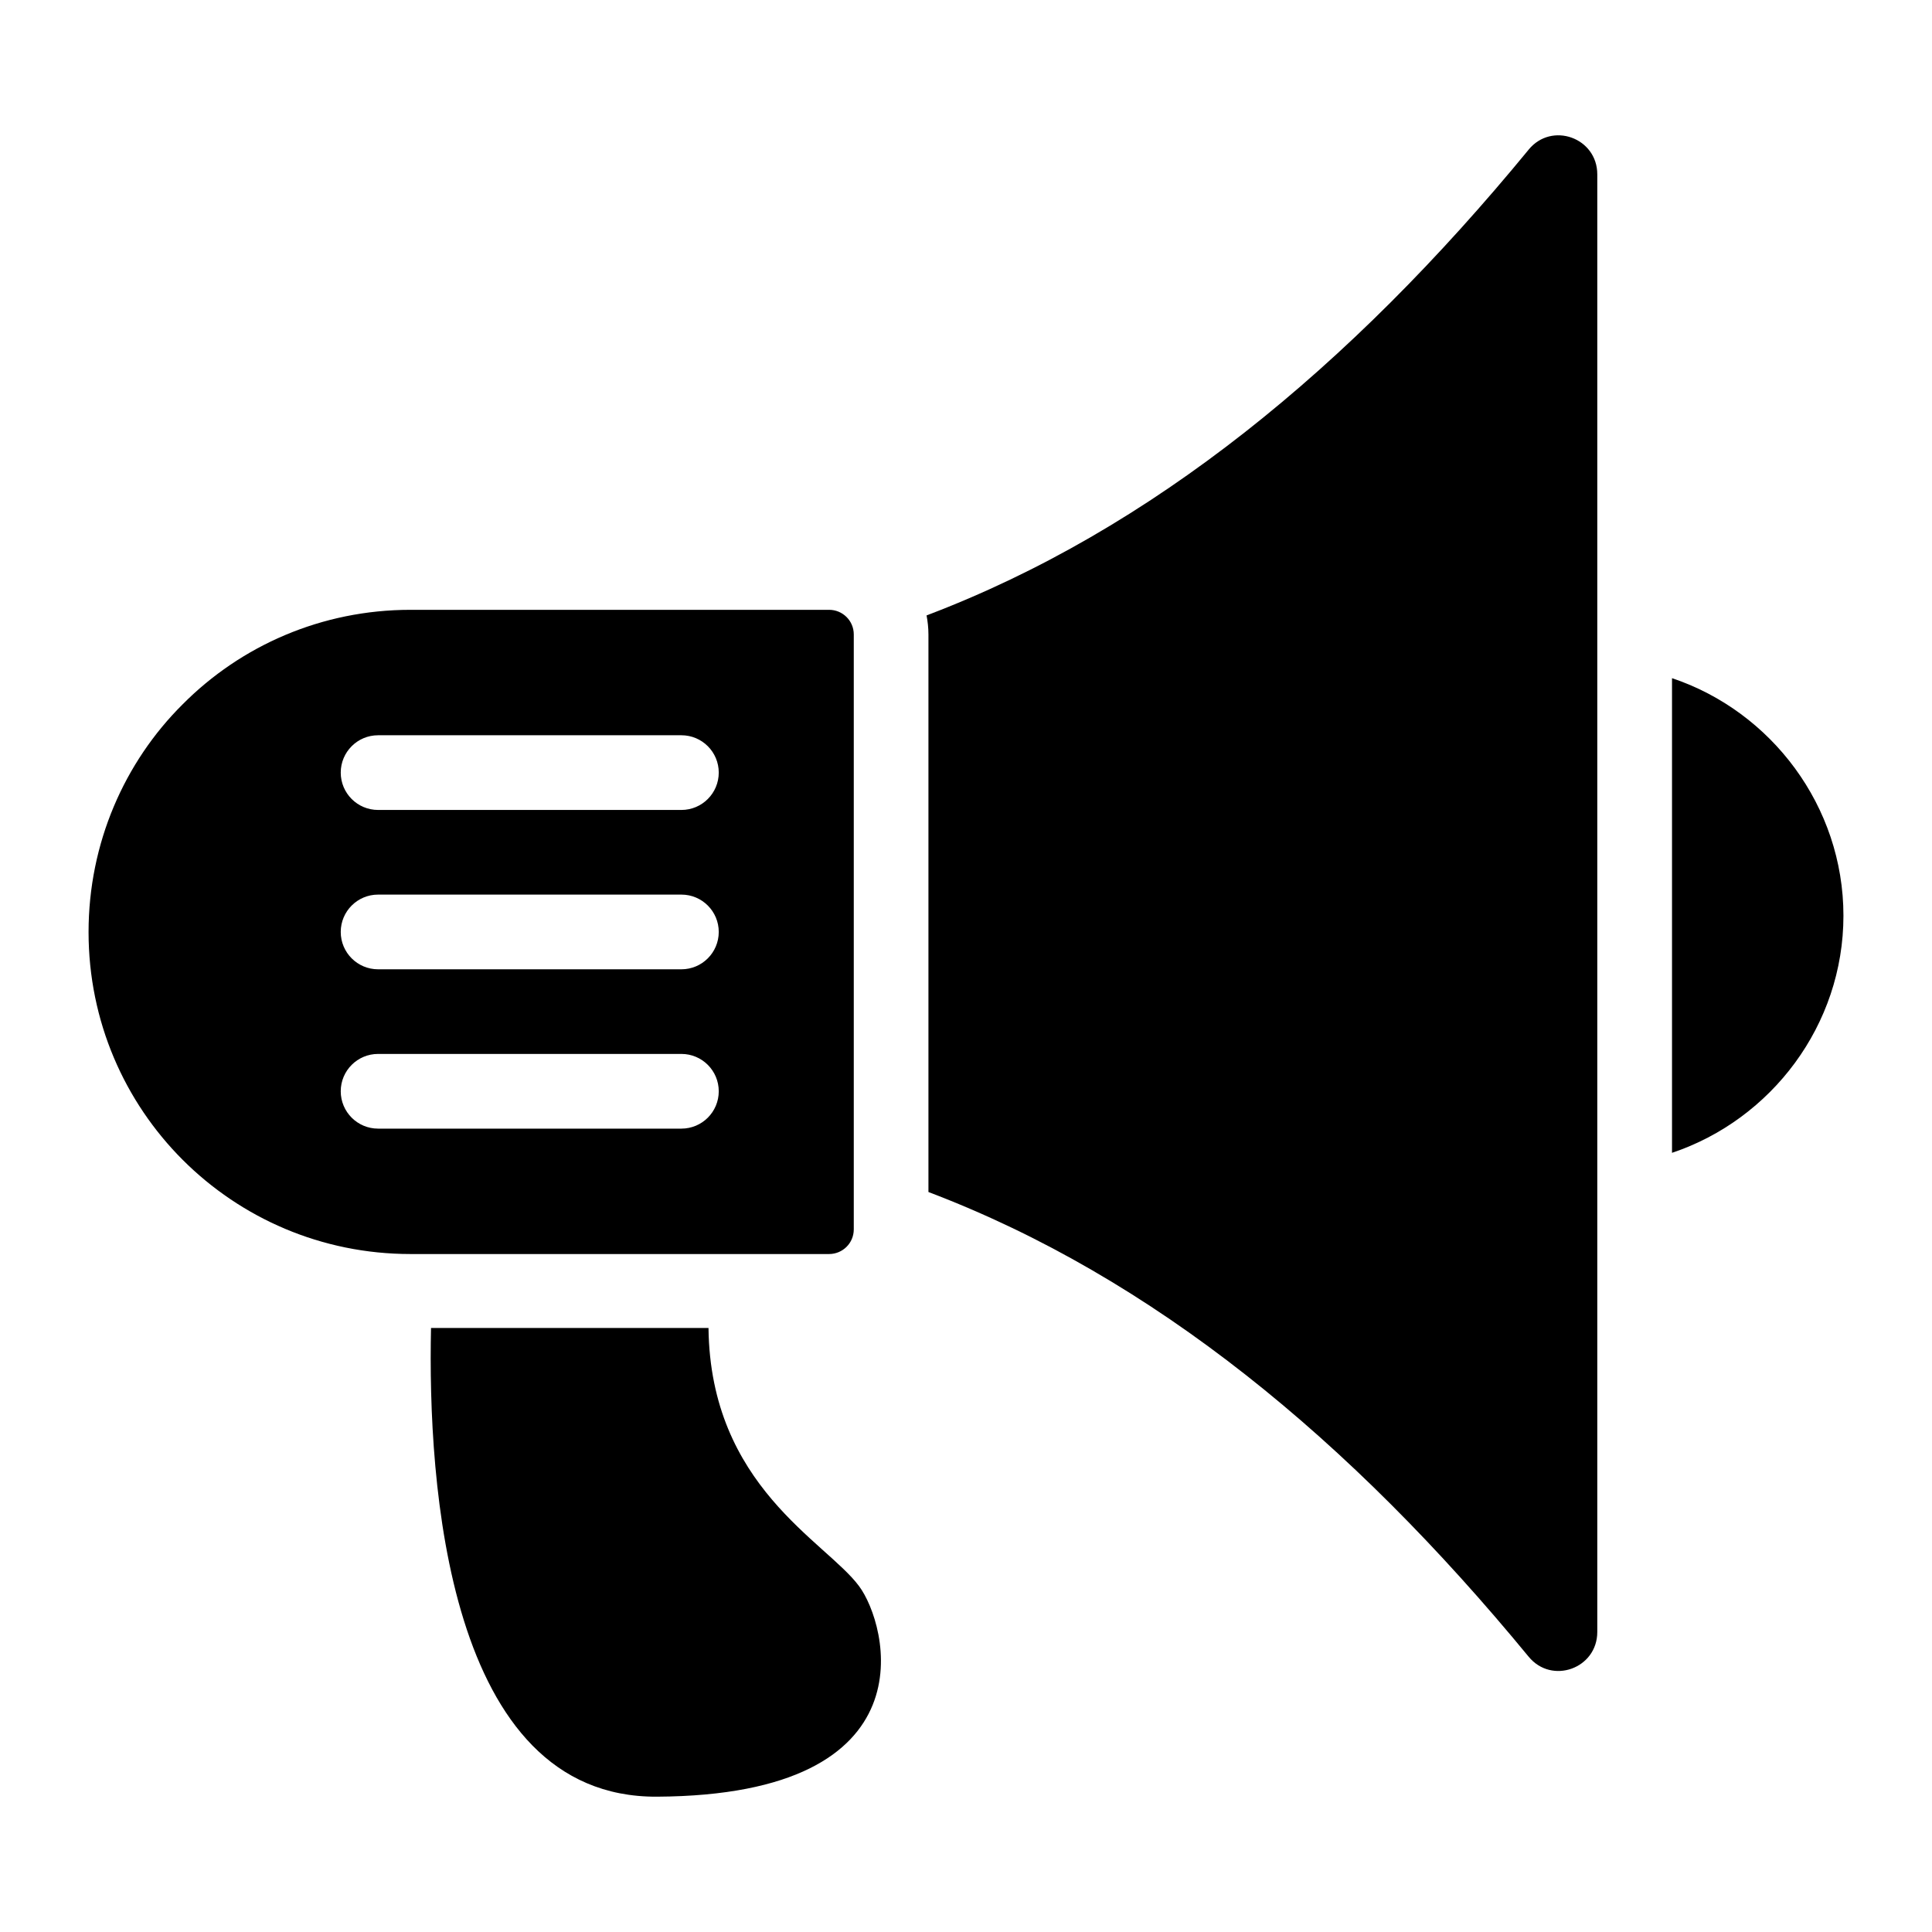
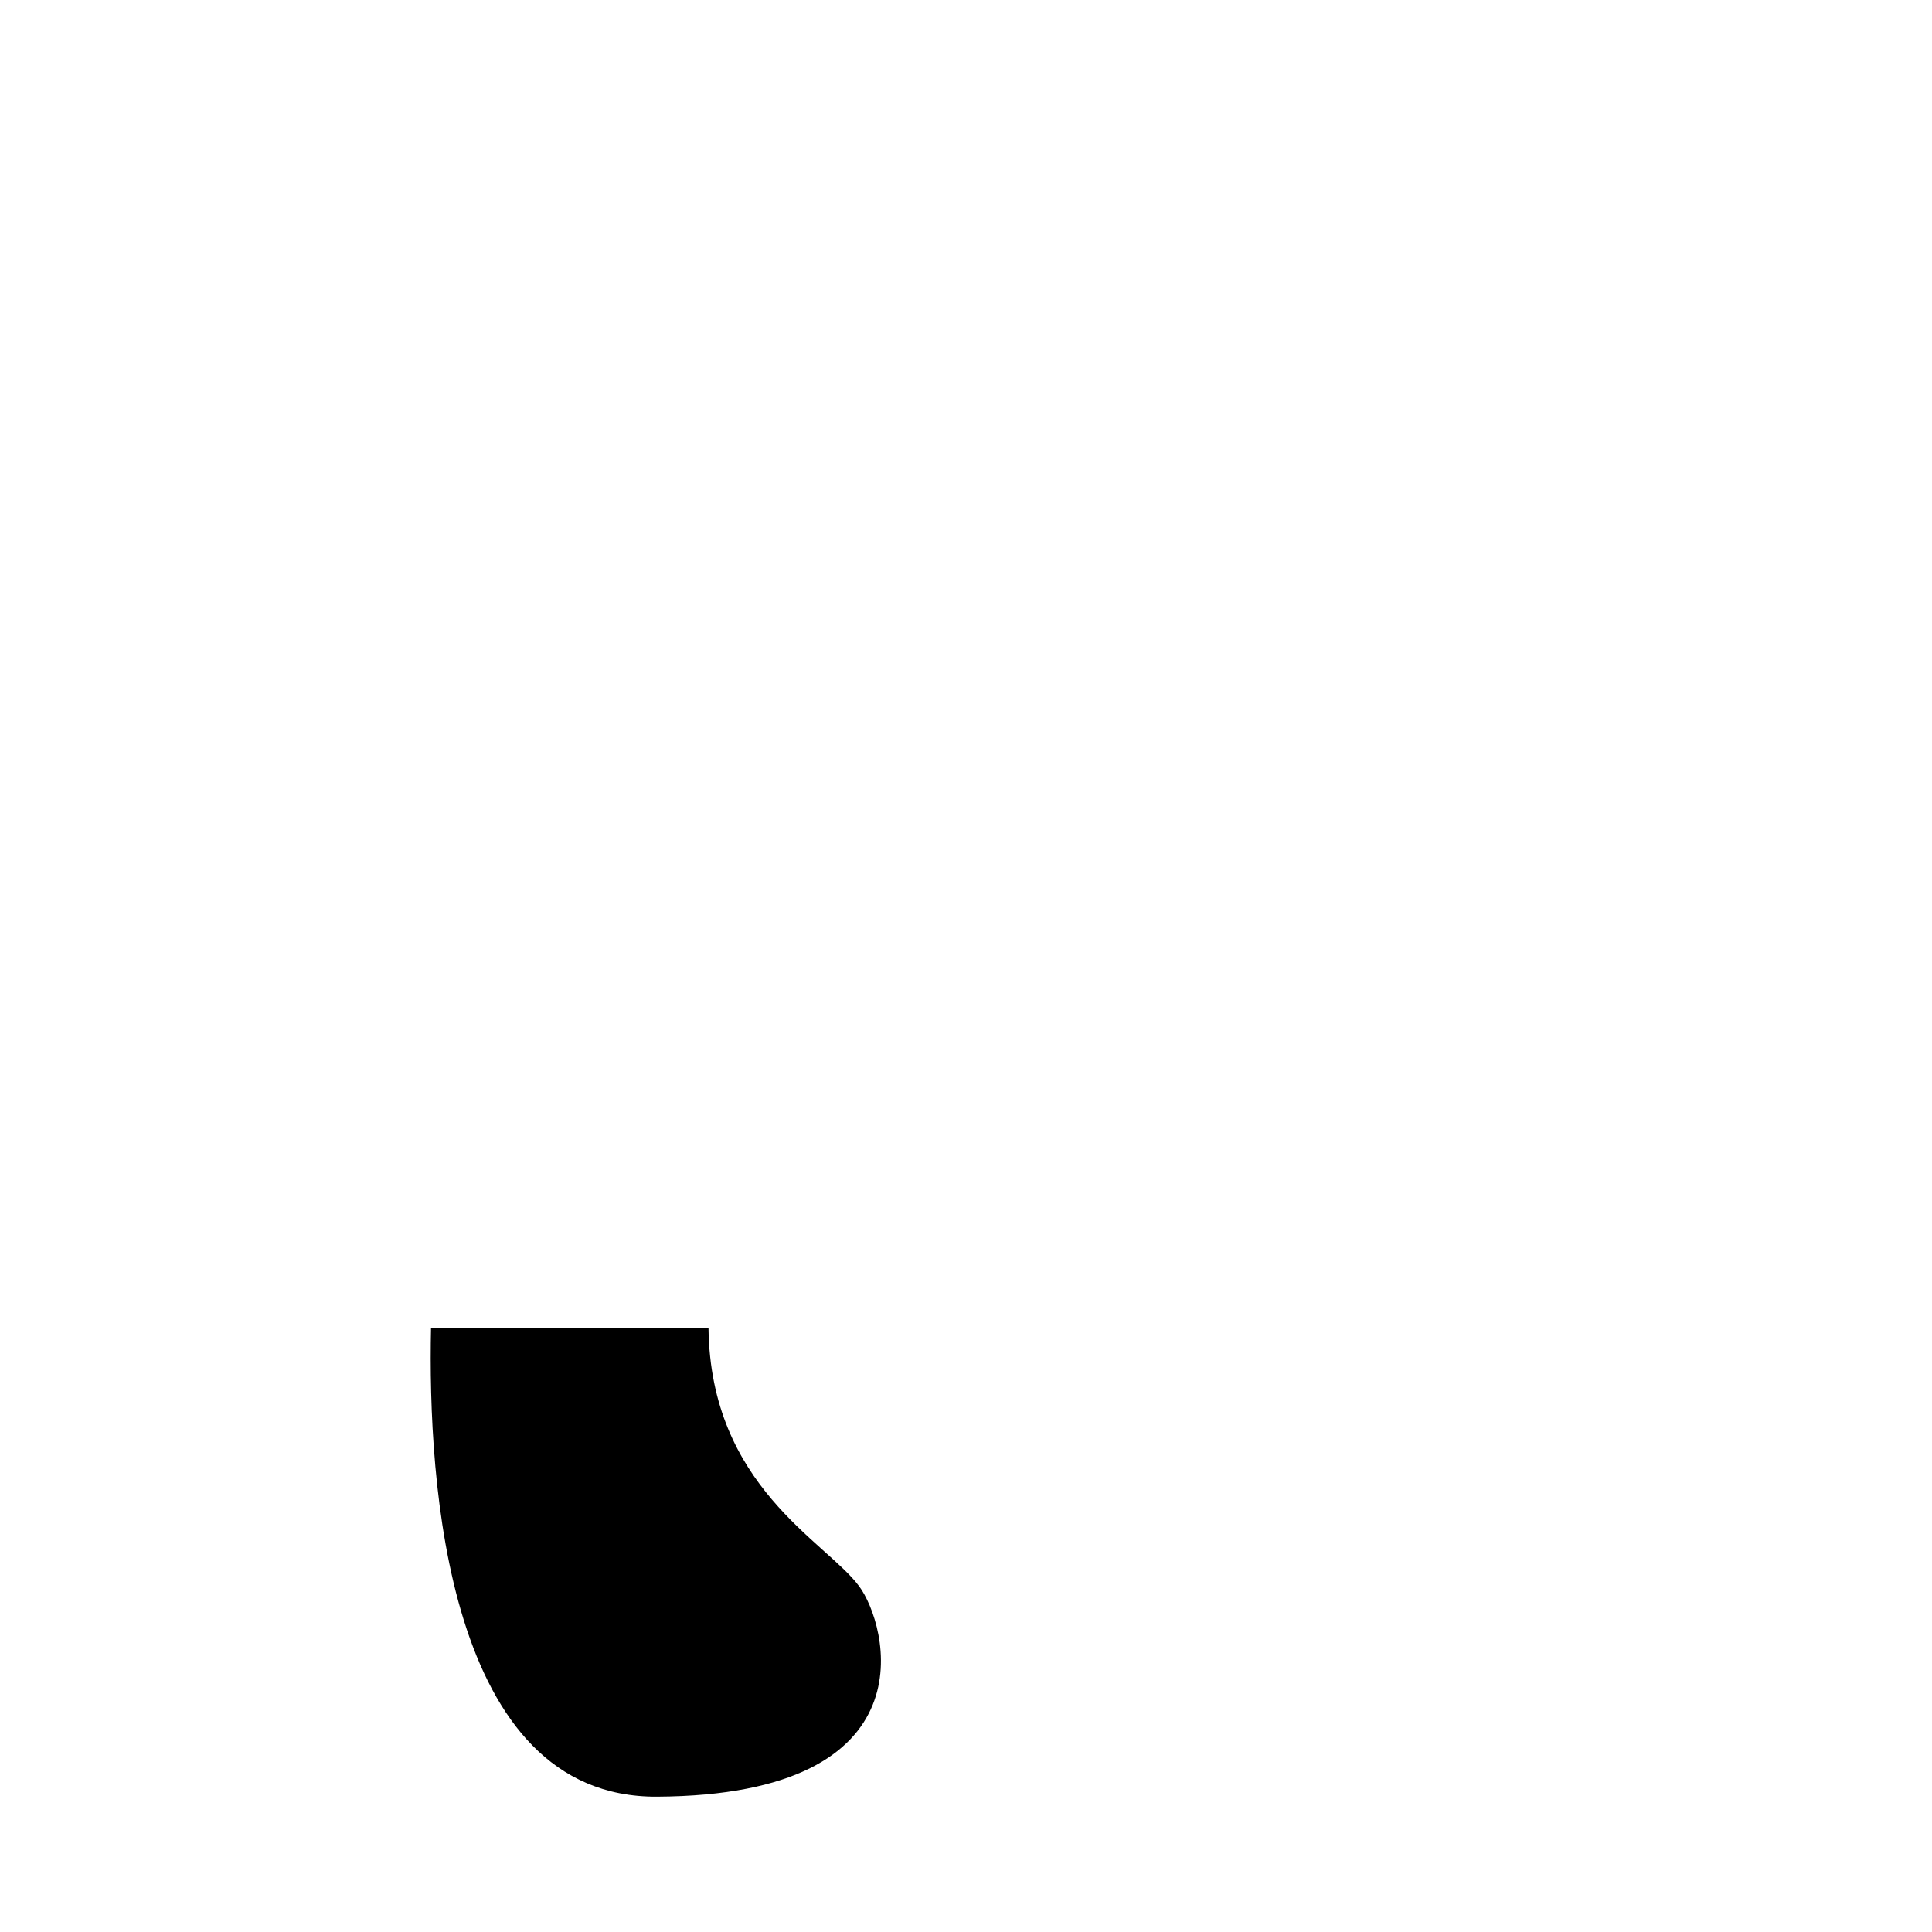
<svg xmlns="http://www.w3.org/2000/svg" fill="#000000" width="800px" height="800px" version="1.1" viewBox="144 144 512 512">
  <g>
    <path d="m331.76 495.93h-73.535c-0.891 40.777 4.156 124.5 59.875 124.21 73.535-0.395 61.066-45.824 53.543-55.816-8.805-11.879-39.387-26.43-39.883-68.391z" />
-     <path d="m549.09 183.68c-47.406 57.699-99.957 100.85-159.54 123.41 0.297 1.582 0.496 3.266 0.496 5.047v147.76c59.48 22.566 111.73 65.617 159.04 123.12 6.137 7.519 18.211 3.168 18.211-6.531v-386.28c0-9.699-12.074-14.055-18.211-6.531z" />
-     <path d="m370.26 469.8v-157.66c0-3.66-2.969-6.531-6.531-6.531h-110.95c-23.555 0-44.934 9.5-60.371 25.039-15.438 15.34-24.938 36.816-24.938 60.371 0 47.207 38.102 85.312 85.312 85.312h110.95c3.559-0.004 6.527-2.871 6.527-6.535zm-45.68-26.703h-80.383c-5.465 0-9.898-4.43-9.898-9.898 0-5.465 4.43-9.898 9.898-9.898h80.383c5.465 0 9.898 4.43 9.898 9.898s-4.434 9.898-9.898 9.898zm0-42.223h-80.383c-5.465 0-9.898-4.43-9.898-9.898 0-5.465 4.43-9.898 9.898-9.898h80.383c5.465 0 9.898 4.43 9.898 9.898-0.004 5.465-4.434 9.898-9.898 9.898zm0-42.227h-80.383c-5.465 0-9.898-4.43-9.898-9.898 0-5.465 4.43-9.898 9.898-9.898h80.383c5.465 0 9.898 4.43 9.898 9.898-0.004 5.465-4.434 9.898-9.898 9.898z" />
-     <path d="m587.1 323.72v125.79c26.328-8.809 45.43-33.848 45.43-62.844 0-29-19.102-54.137-45.43-62.945z" />
  </g>
</svg>